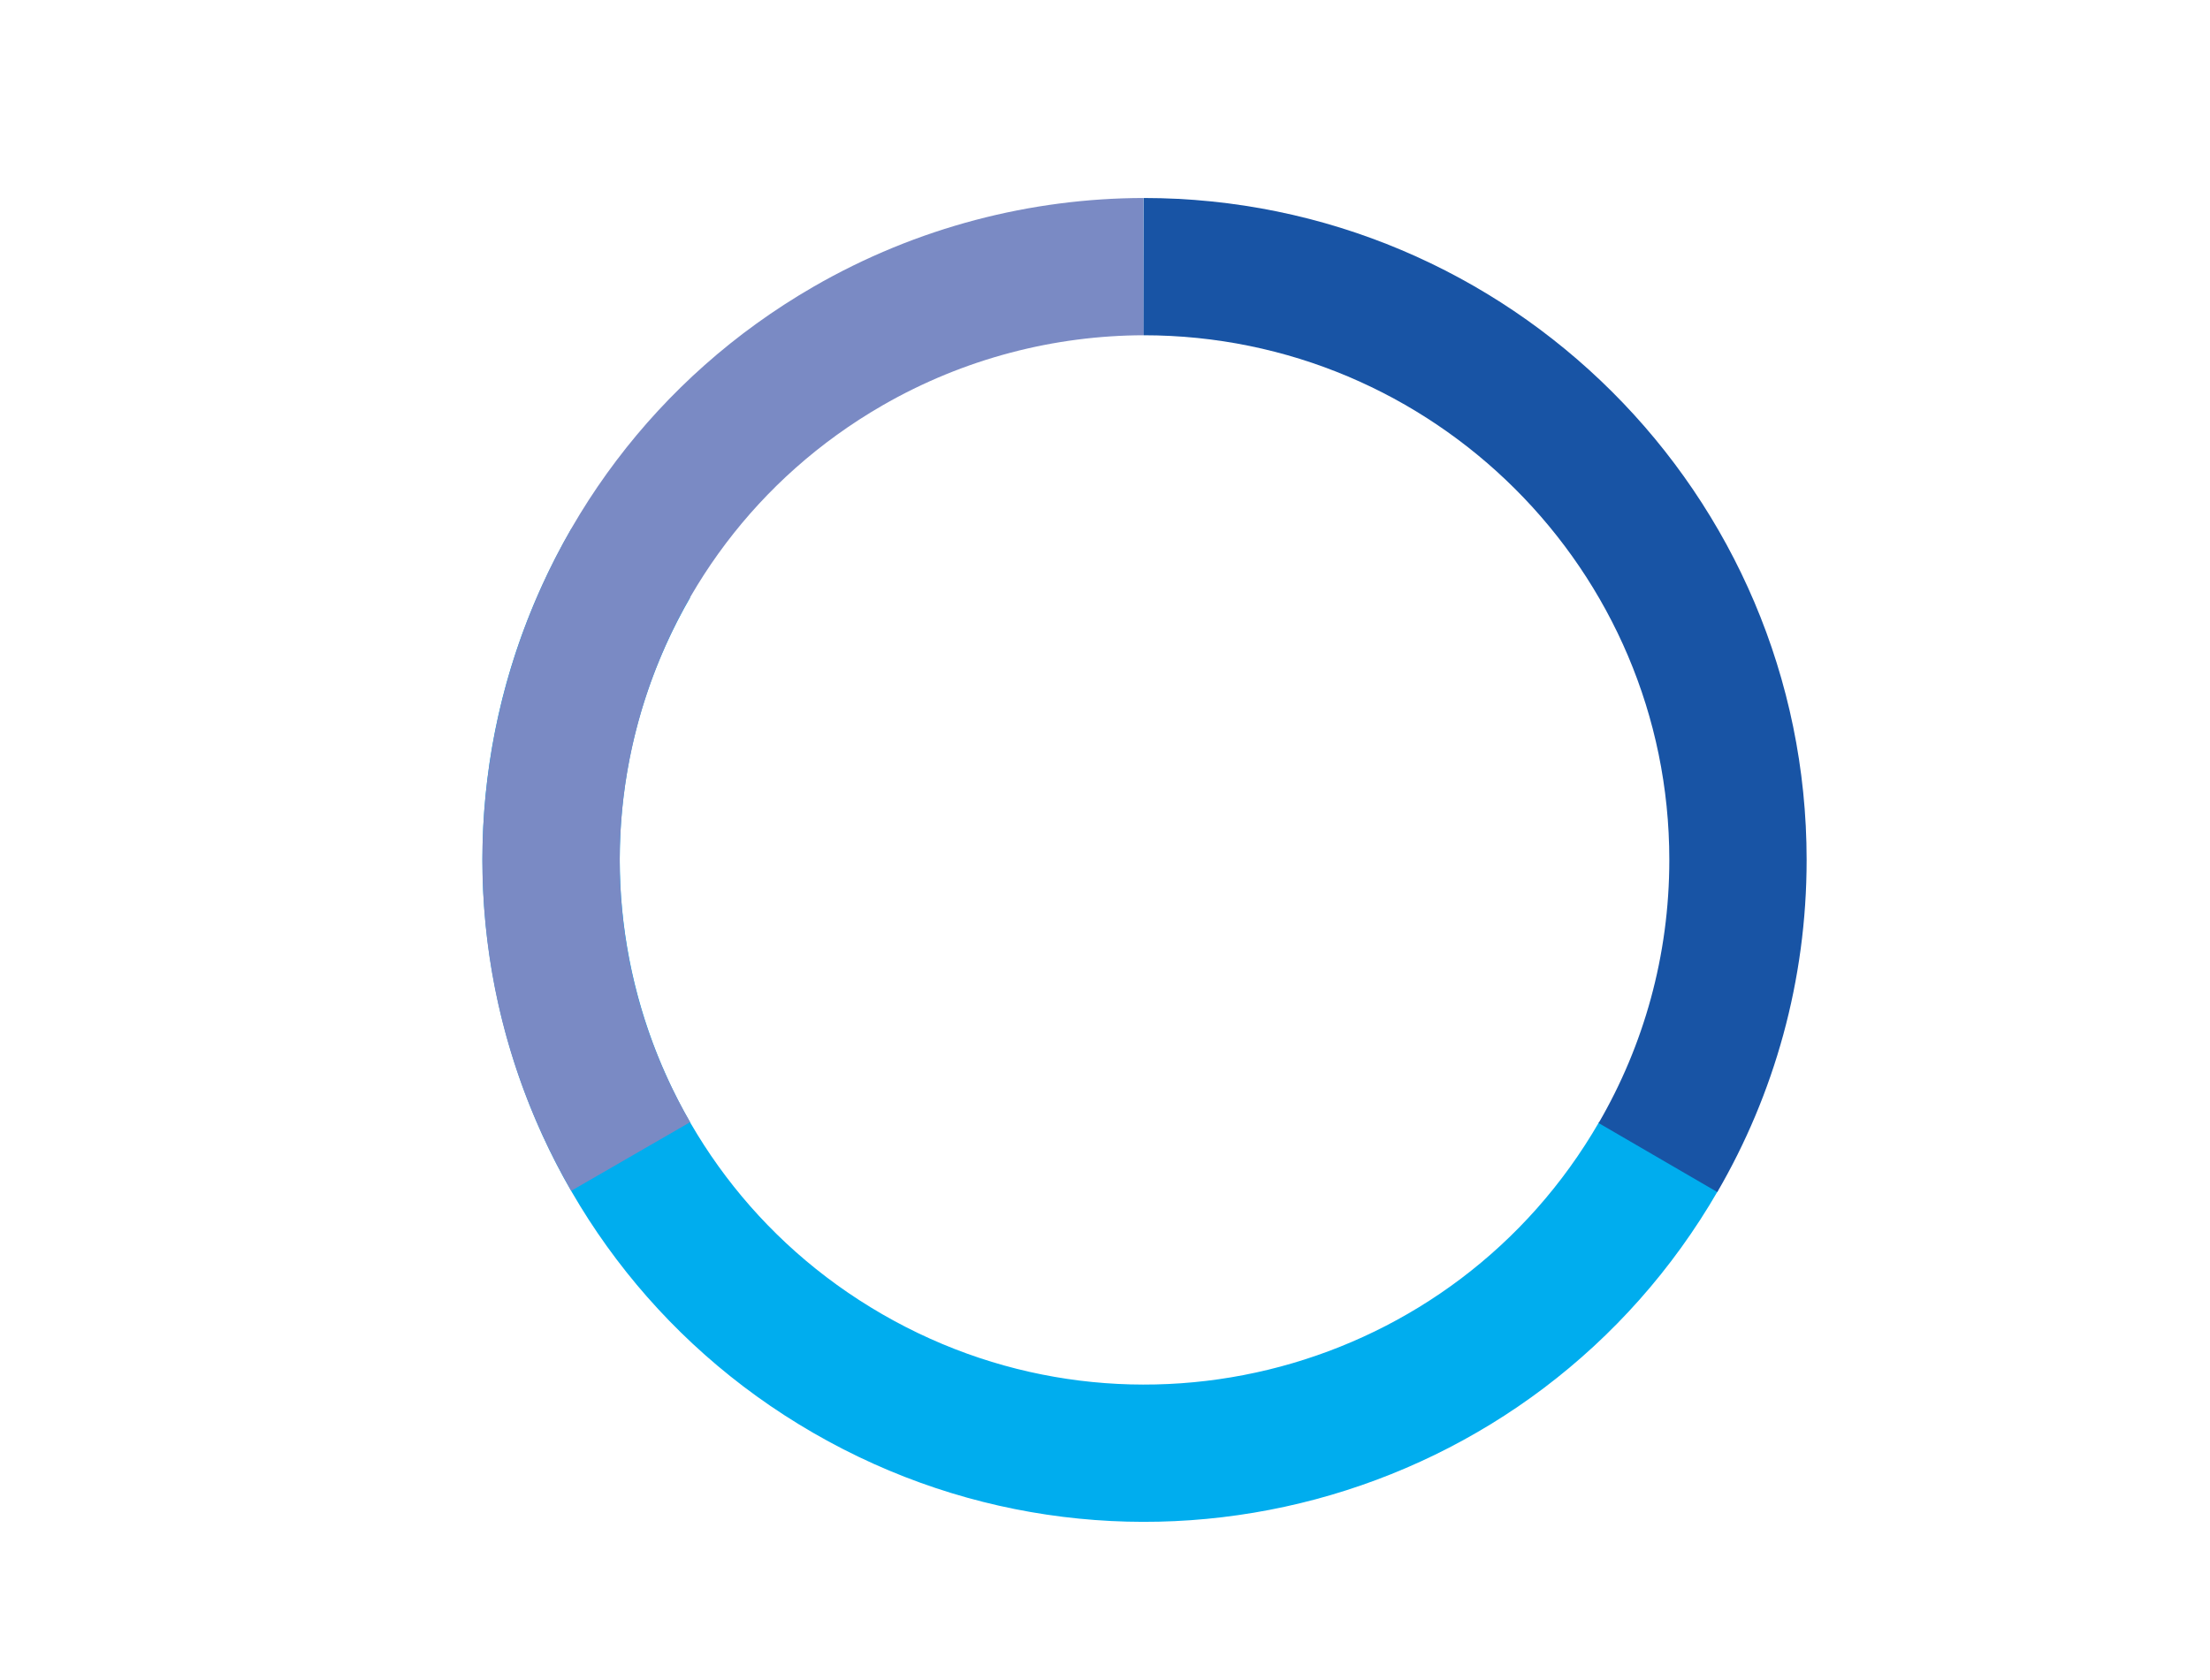
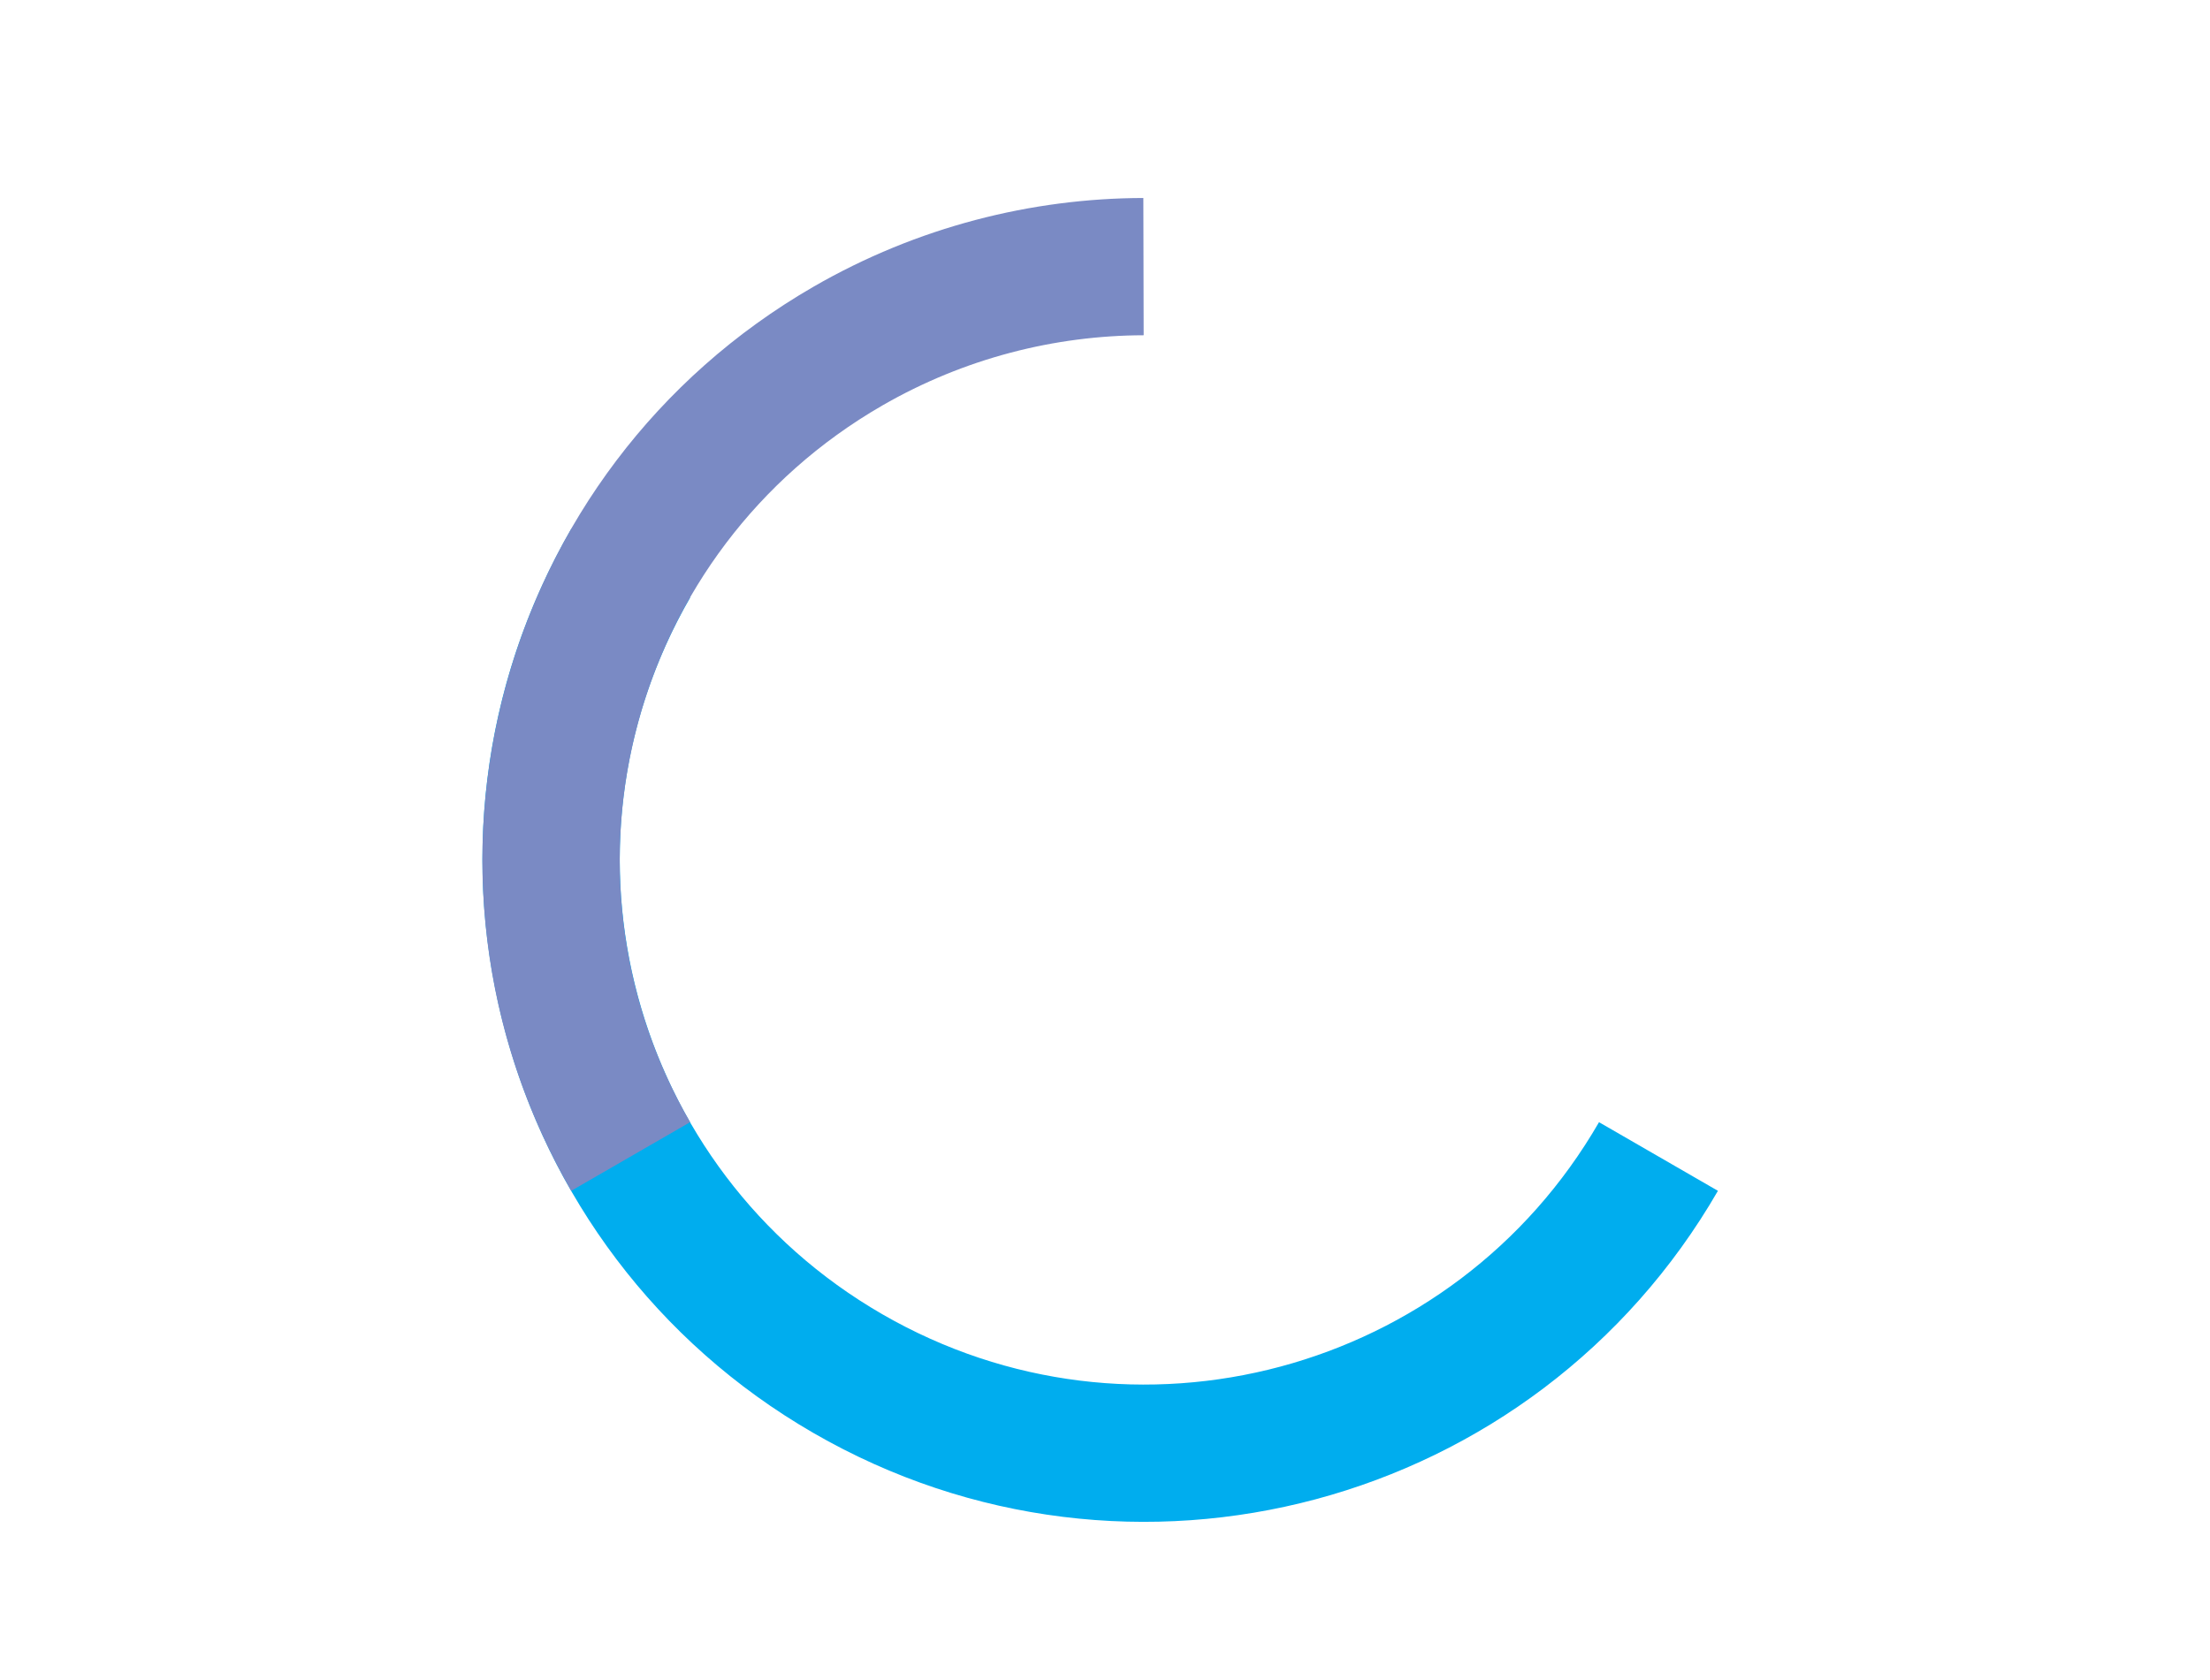
<svg xmlns="http://www.w3.org/2000/svg" id="Layer_1" viewBox="0 0 482.85 367.13">
  <defs>
    <style>.cls-1{stroke:#7a8ac4;}.cls-1,.cls-2,.cls-3{fill:none;stroke-miterlimit:10;stroke-width:30px;}.cls-2{stroke:#1854a5;}.cls-3{stroke:#00adee;}</style>
  </defs>
  <path class="cls-3" d="m362.35,252.75c-35.8,62.01-115.09,83.26-177.1,47.45-62.01-35.8-83.26-115.09-47.45-177.1" />
  <path class="cls-1" d="m137.79,252.75c-35.8-62.01-14.56-141.3,47.45-177.1,20.32-11.73,42.71-17.33,64.6-17.38" />
-   <path class="cls-2" d="m249.85,58.27c71.6,0,129.87,58.06,129.87,129.66,0,23.71-6.36,45.93-17.48,65.05" />
</svg>